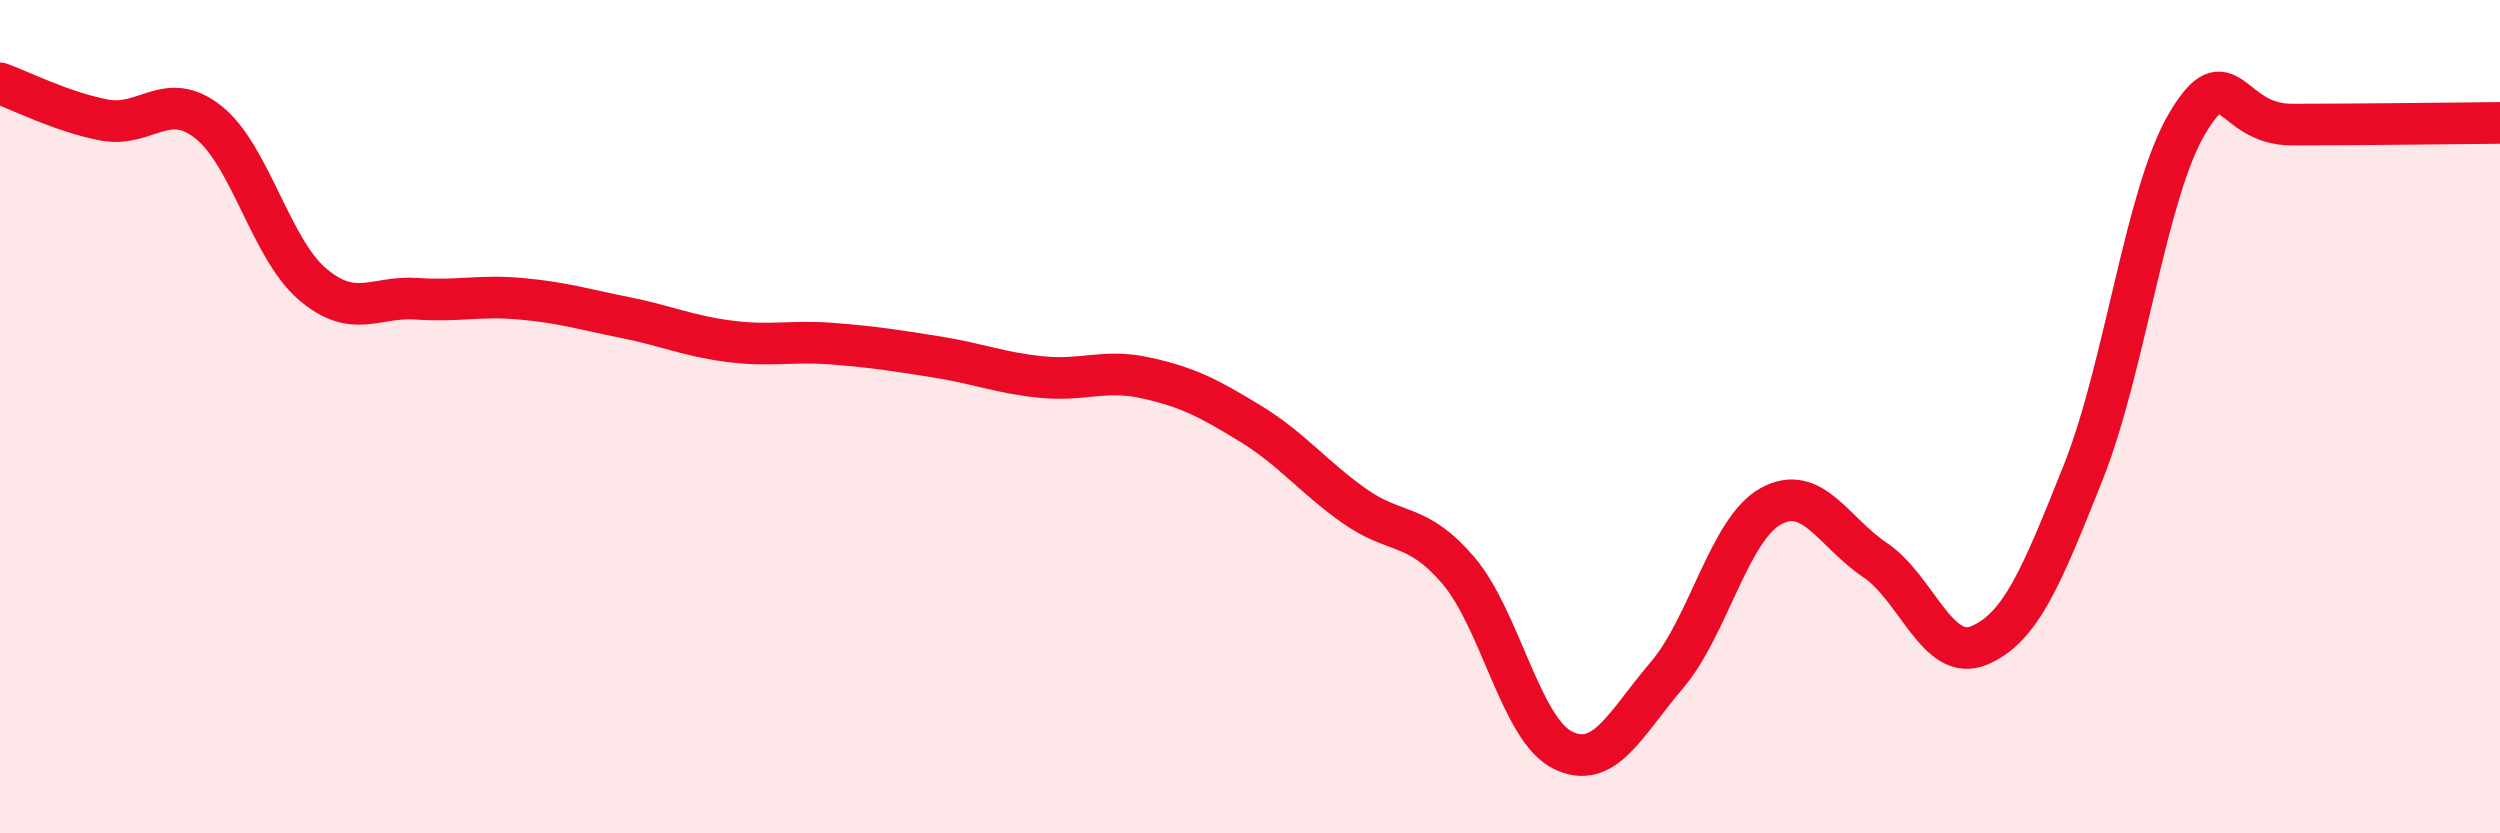
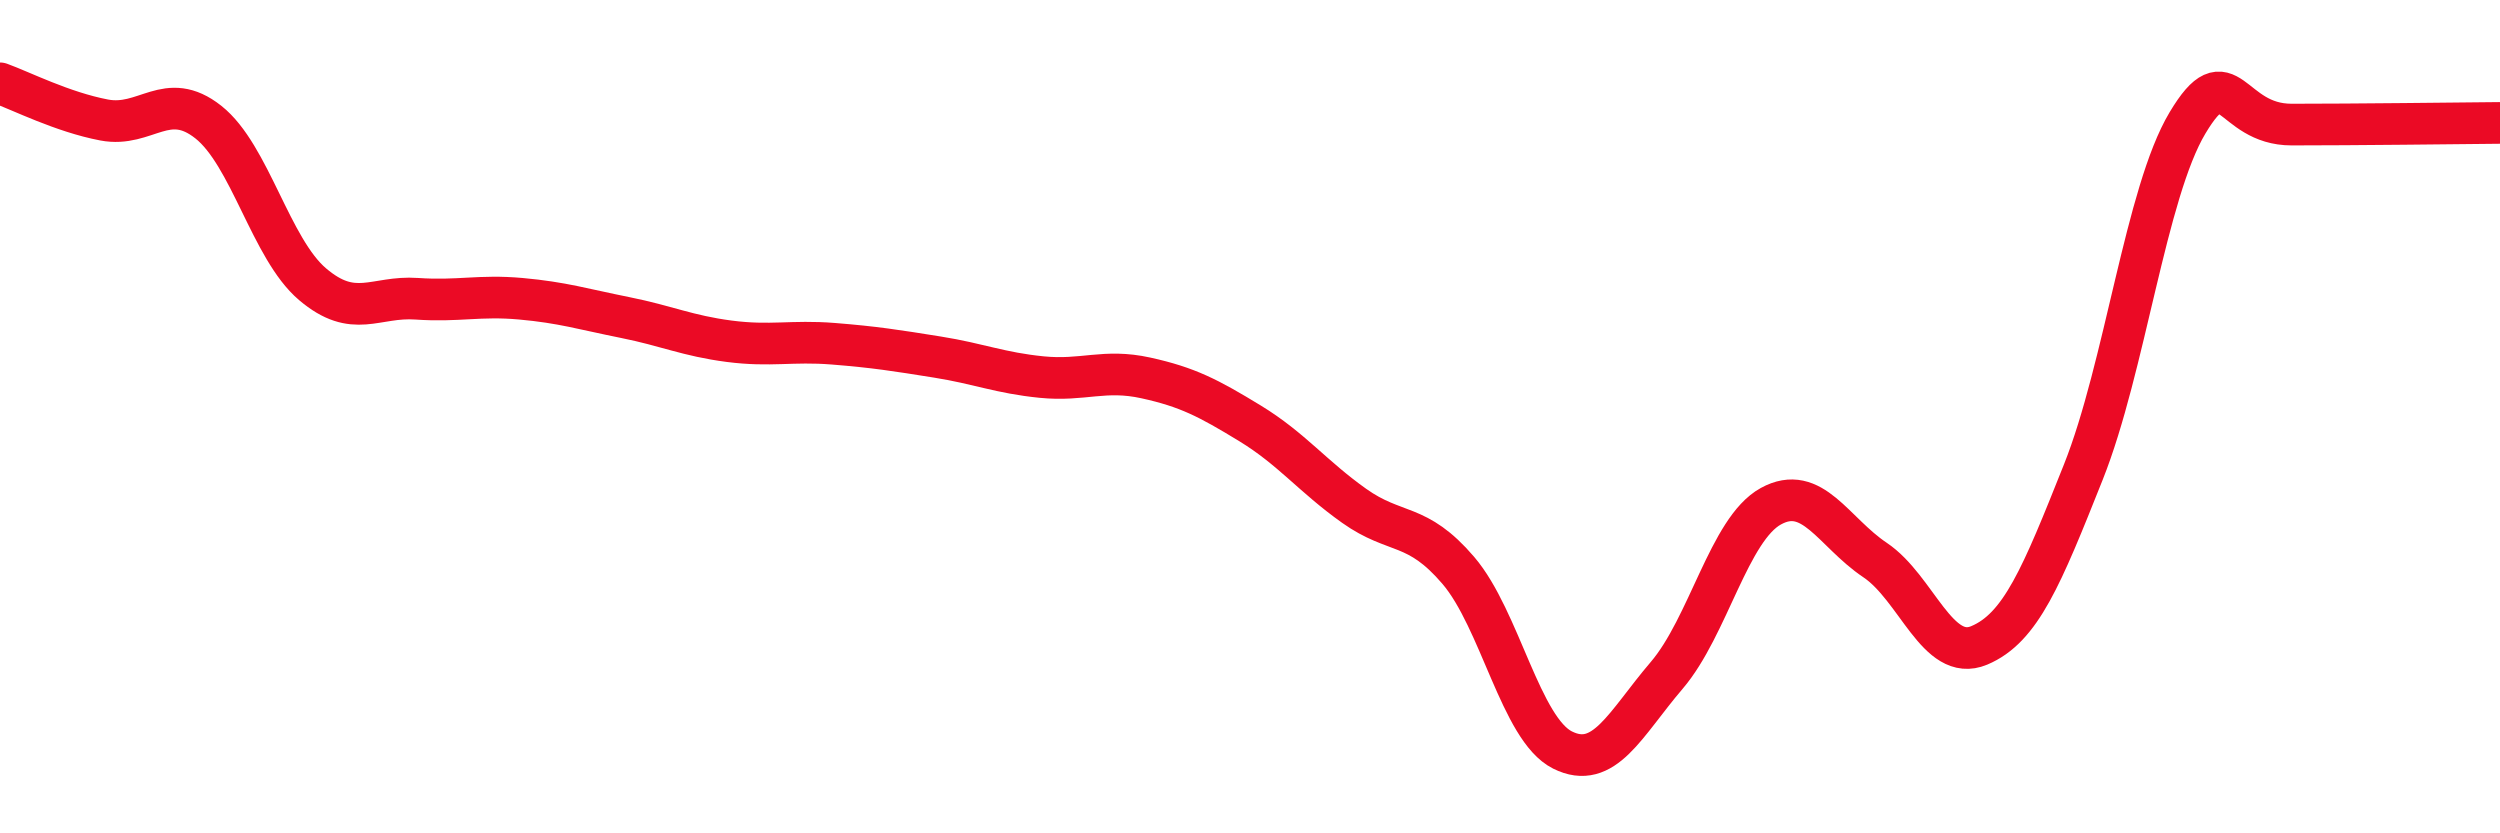
<svg xmlns="http://www.w3.org/2000/svg" width="60" height="20" viewBox="0 0 60 20">
-   <path d="M 0,2 C 0.5,2.18 1.5,2.69 2.5,2.88 C 3.5,3.07 4,2.14 5,2.93 C 6,3.72 6.5,5.97 7.5,6.82 C 8.5,7.67 9,7.1 10,7.17 C 11,7.24 11.5,7.08 12.5,7.17 C 13.5,7.26 14,7.42 15,7.62 C 16,7.82 16.5,8.06 17.5,8.19 C 18.5,8.32 19,8.17 20,8.25 C 21,8.33 21.5,8.41 22.5,8.57 C 23.5,8.73 24,8.95 25,9.05 C 26,9.15 26.5,8.85 27.5,9.07 C 28.5,9.29 29,9.55 30,10.16 C 31,10.77 31.5,11.43 32.5,12.14 C 33.5,12.85 34,12.52 35,13.69 C 36,14.86 36.5,17.5 37.5,18 C 38.5,18.5 39,17.38 40,16.21 C 41,15.04 41.5,12.7 42.5,12.15 C 43.5,11.6 44,12.77 45,13.44 C 46,14.11 46.5,15.91 47.5,15.49 C 48.5,15.07 49,13.84 50,11.33 C 51,8.82 51.5,4.62 52.5,2.95 C 53.5,1.28 53.5,2.99 55,2.99 C 56.5,2.99 59,2.96 60,2.95L60 20L0 20Z" fill="#EB0A25" opacity="0.1" stroke-linecap="round" stroke-linejoin="round" />
  <path d="M 0,2 C 0.5,2.18 1.5,2.69 2.5,2.88 C 3.5,3.07 4,2.14 5,2.93 C 6,3.72 6.5,5.97 7.5,6.82 C 8.5,7.67 9,7.1 10,7.17 C 11,7.24 11.5,7.08 12.5,7.17 C 13.5,7.26 14,7.42 15,7.62 C 16,7.82 16.5,8.06 17.5,8.19 C 18.5,8.32 19,8.17 20,8.25 C 21,8.33 21.5,8.41 22.5,8.57 C 23.5,8.73 24,8.95 25,9.05 C 26,9.15 26.5,8.85 27.5,9.07 C 28.5,9.29 29,9.55 30,10.16 C 31,10.77 31.5,11.43 32.5,12.14 C 33.5,12.85 34,12.52 35,13.69 C 36,14.86 36.5,17.5 37.5,18 C 38.5,18.5 39,17.38 40,16.21 C 41,15.04 41.5,12.7 42.5,12.15 C 43.5,11.6 44,12.77 45,13.44 C 46,14.11 46.5,15.91 47.5,15.49 C 48.5,15.07 49,13.84 50,11.33 C 51,8.82 51.5,4.62 52.5,2.95 C 53.5,1.28 53.5,2.99 55,2.99 C 56.5,2.99 59,2.96 60,2.95" stroke="#EB0A25" stroke-width="1" fill="none" stroke-linecap="round" stroke-linejoin="round" />
</svg>